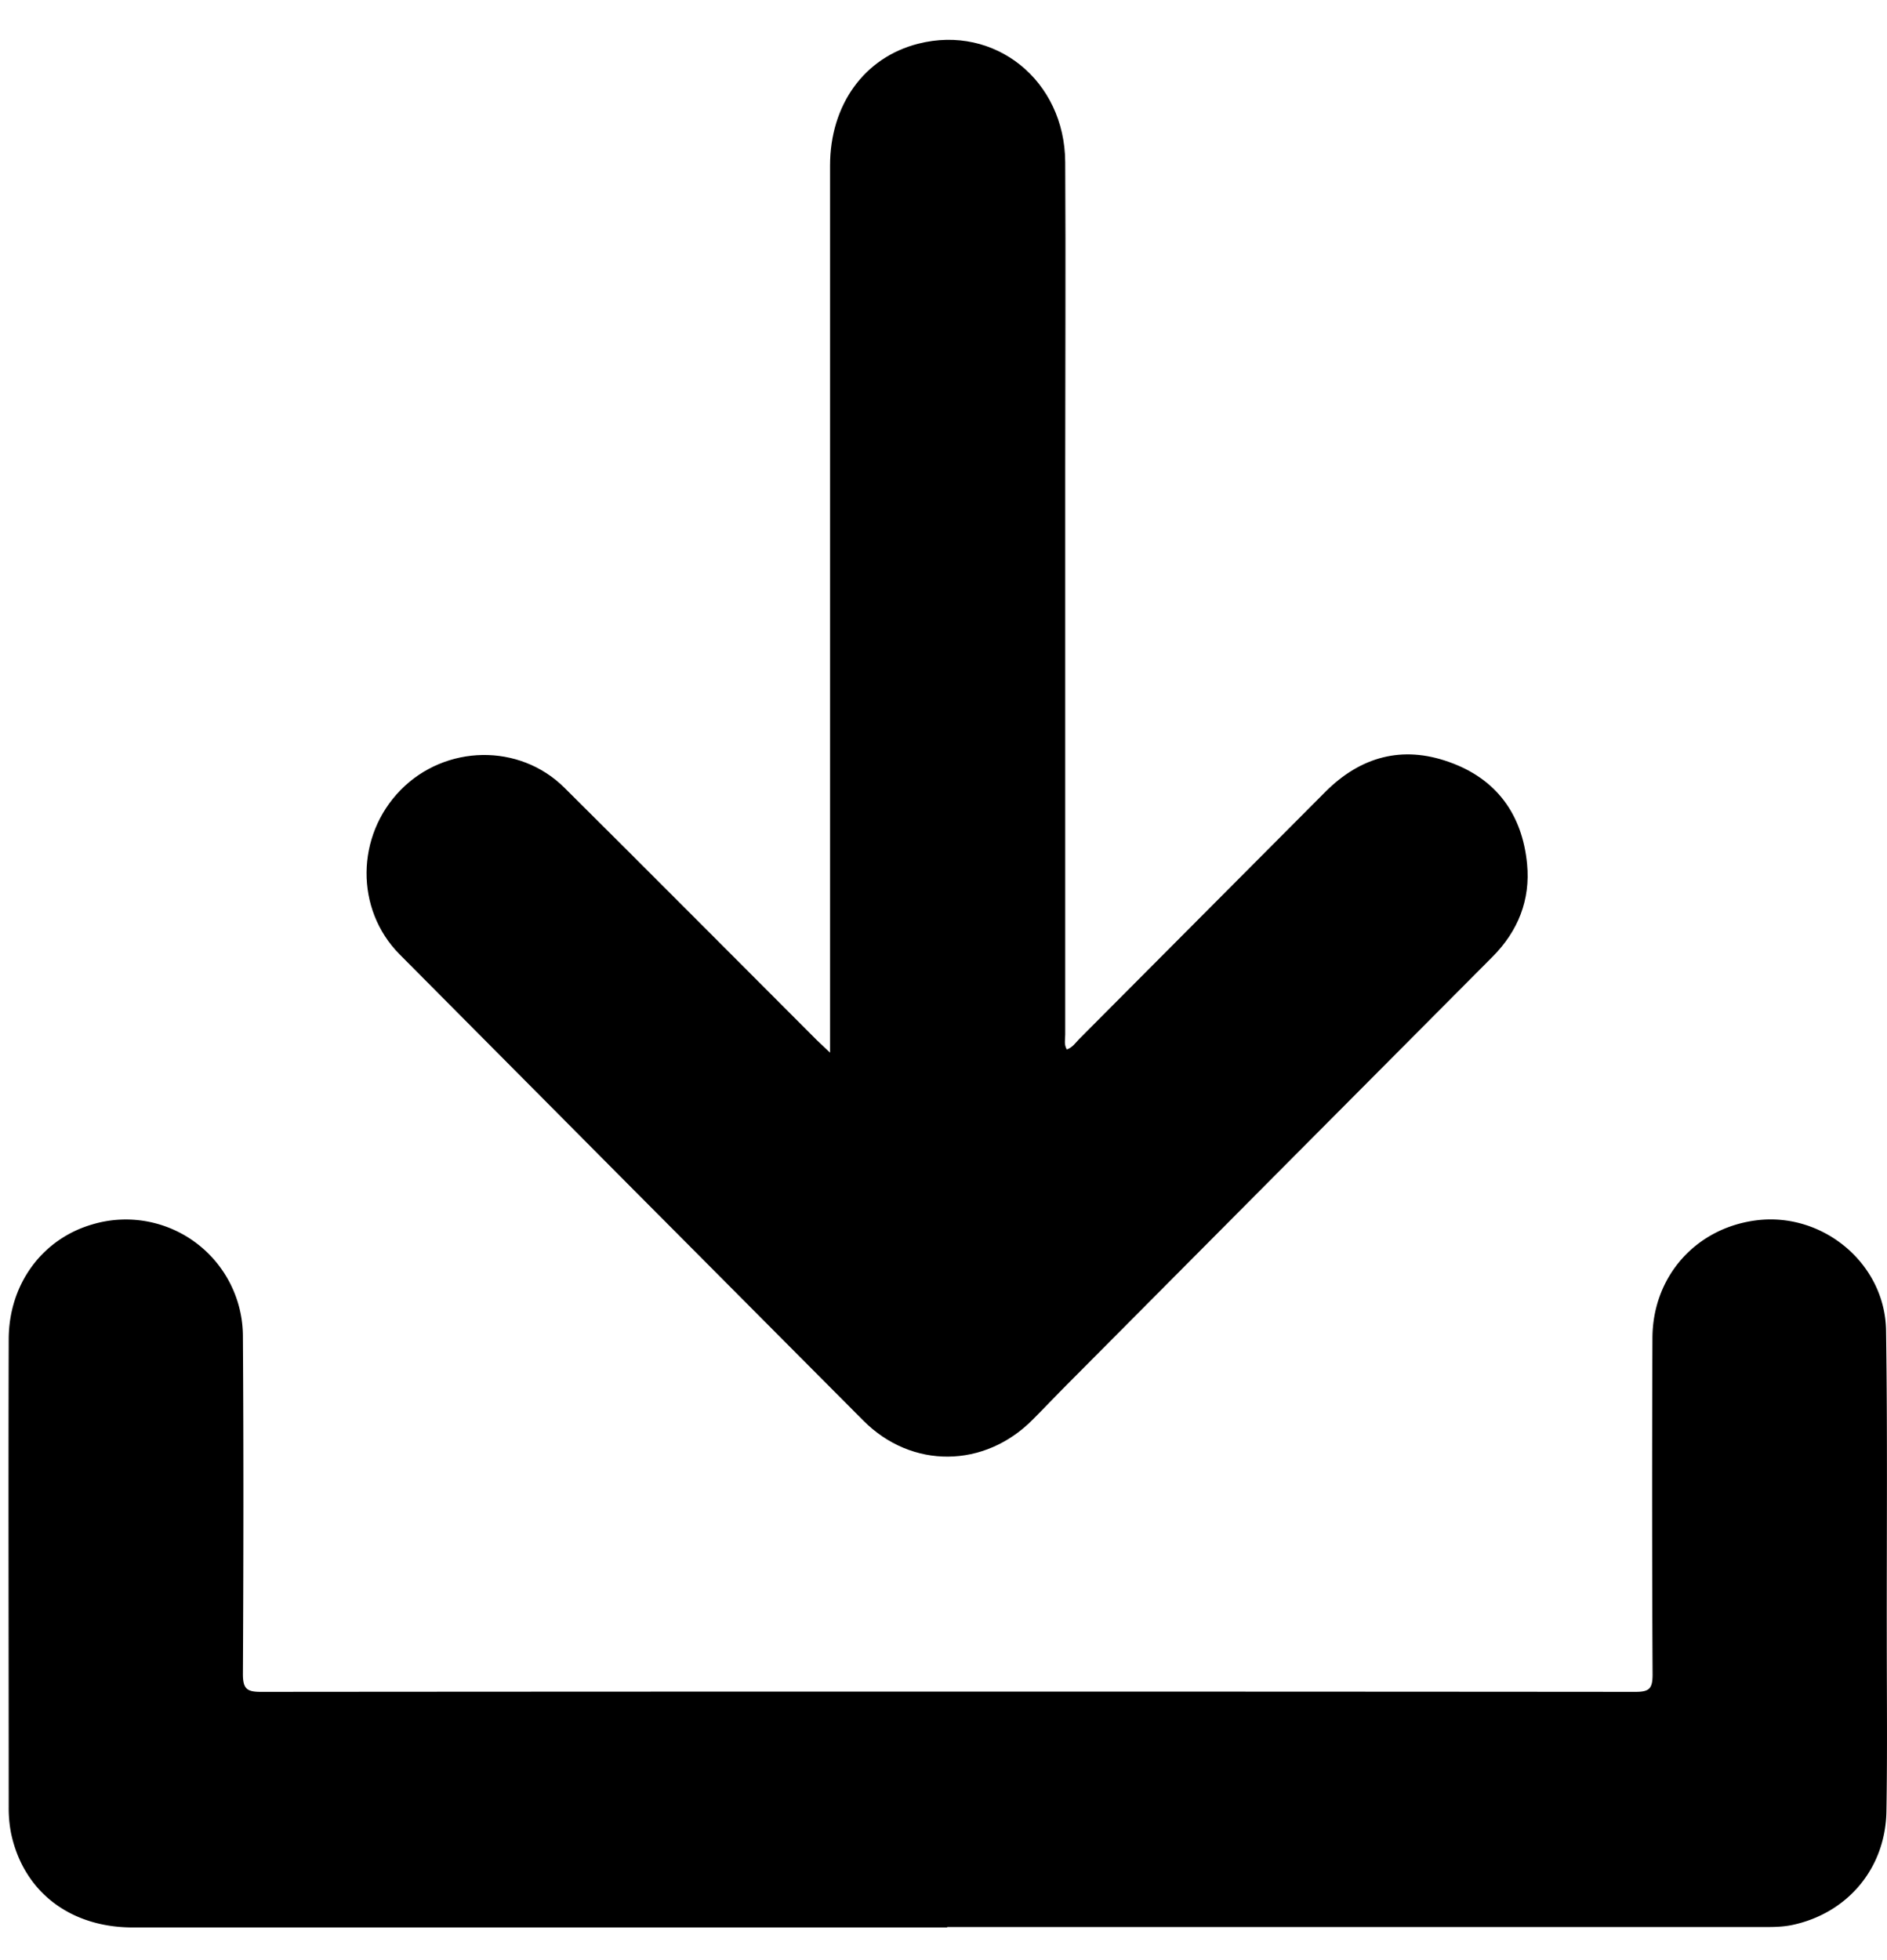
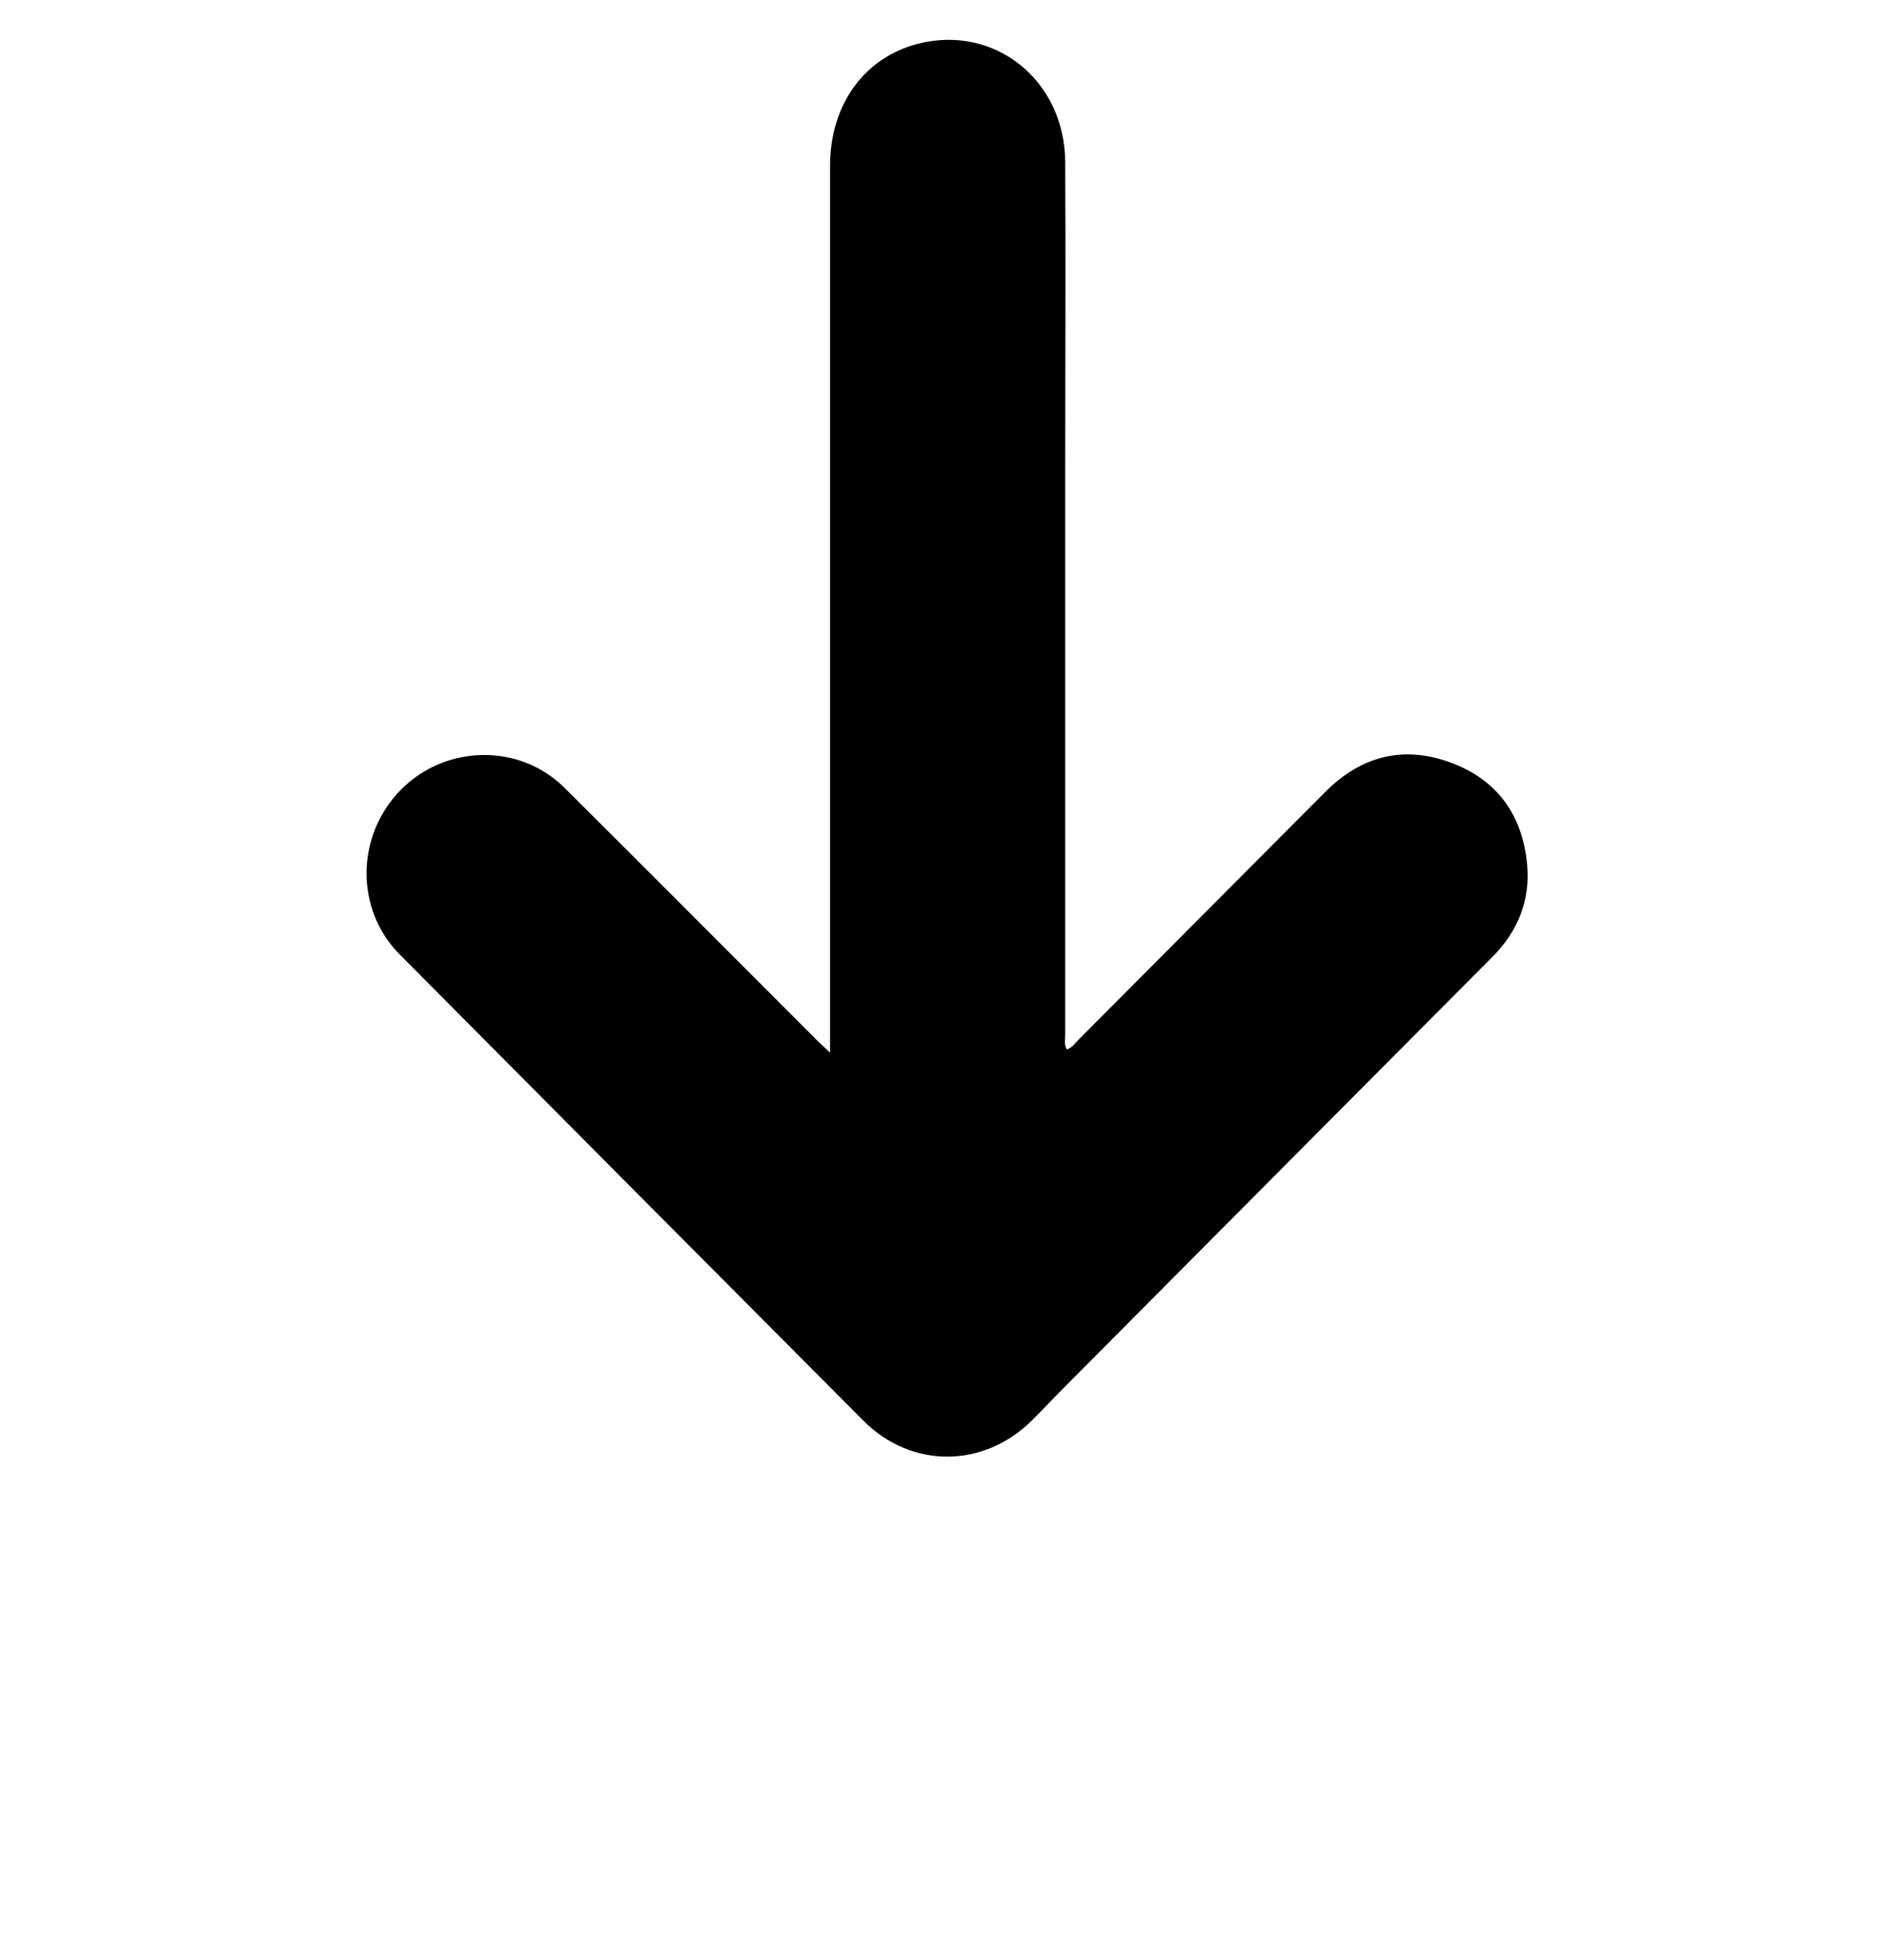
<svg xmlns="http://www.w3.org/2000/svg" width="26" height="27" fill="none">
-   <path d="M13.052 26.55H1.83c-.87 0-1.51-.498-1.678-1.3a1.78 1.78 0 01-.032-.36c0-2.148-.006-4.291 0-6.438 0-.765.464-1.388 1.155-1.587a1.613 1.613 0 012.072 1.549c.01 1.548.008 3.097 0 4.648 0 .202.057.243.247.243 6.312-.005 12.627-.005 18.94 0 .19 0 .236-.044.236-.238a521.402 521.402 0 01-.002-4.629c0-.857.603-1.53 1.446-1.63.908-.107 1.759.6 1.773 1.518.021 1.41.008 2.819.01 4.228 0 .8.009 1.6-.005 2.4-.014.787-.541 1.404-1.302 1.563-.163.033-.327.027-.492.027H13.049l.003.006z" fill="#000" />
  <path d="M11.437 14.5V2.282c0-.84.473-1.492 1.215-1.68 1.055-.268 2.02.505 2.025 1.633.008 1.409 0 2.818 0 4.227v7.79c0 .065-.019.136.022.204.079-.027.12-.092.171-.144 1.131-1.134 2.262-2.273 3.393-3.406.484-.484 1.058-.64 1.702-.41.652.23 1.011.721 1.076 1.407.047.494-.125.923-.475 1.275-1.952 1.961-3.904 3.922-5.856 5.886-.16.16-.318.328-.479.489-.665.674-1.669.685-2.335.016-2.131-2.139-4.262-4.28-6.391-6.424-.614-.62-.603-1.633.016-2.264.615-.625 1.634-.647 2.254-.032 1.164 1.155 2.319 2.318 3.48 3.479l.185.175-.003-.003z" fill="#000" />
</svg>